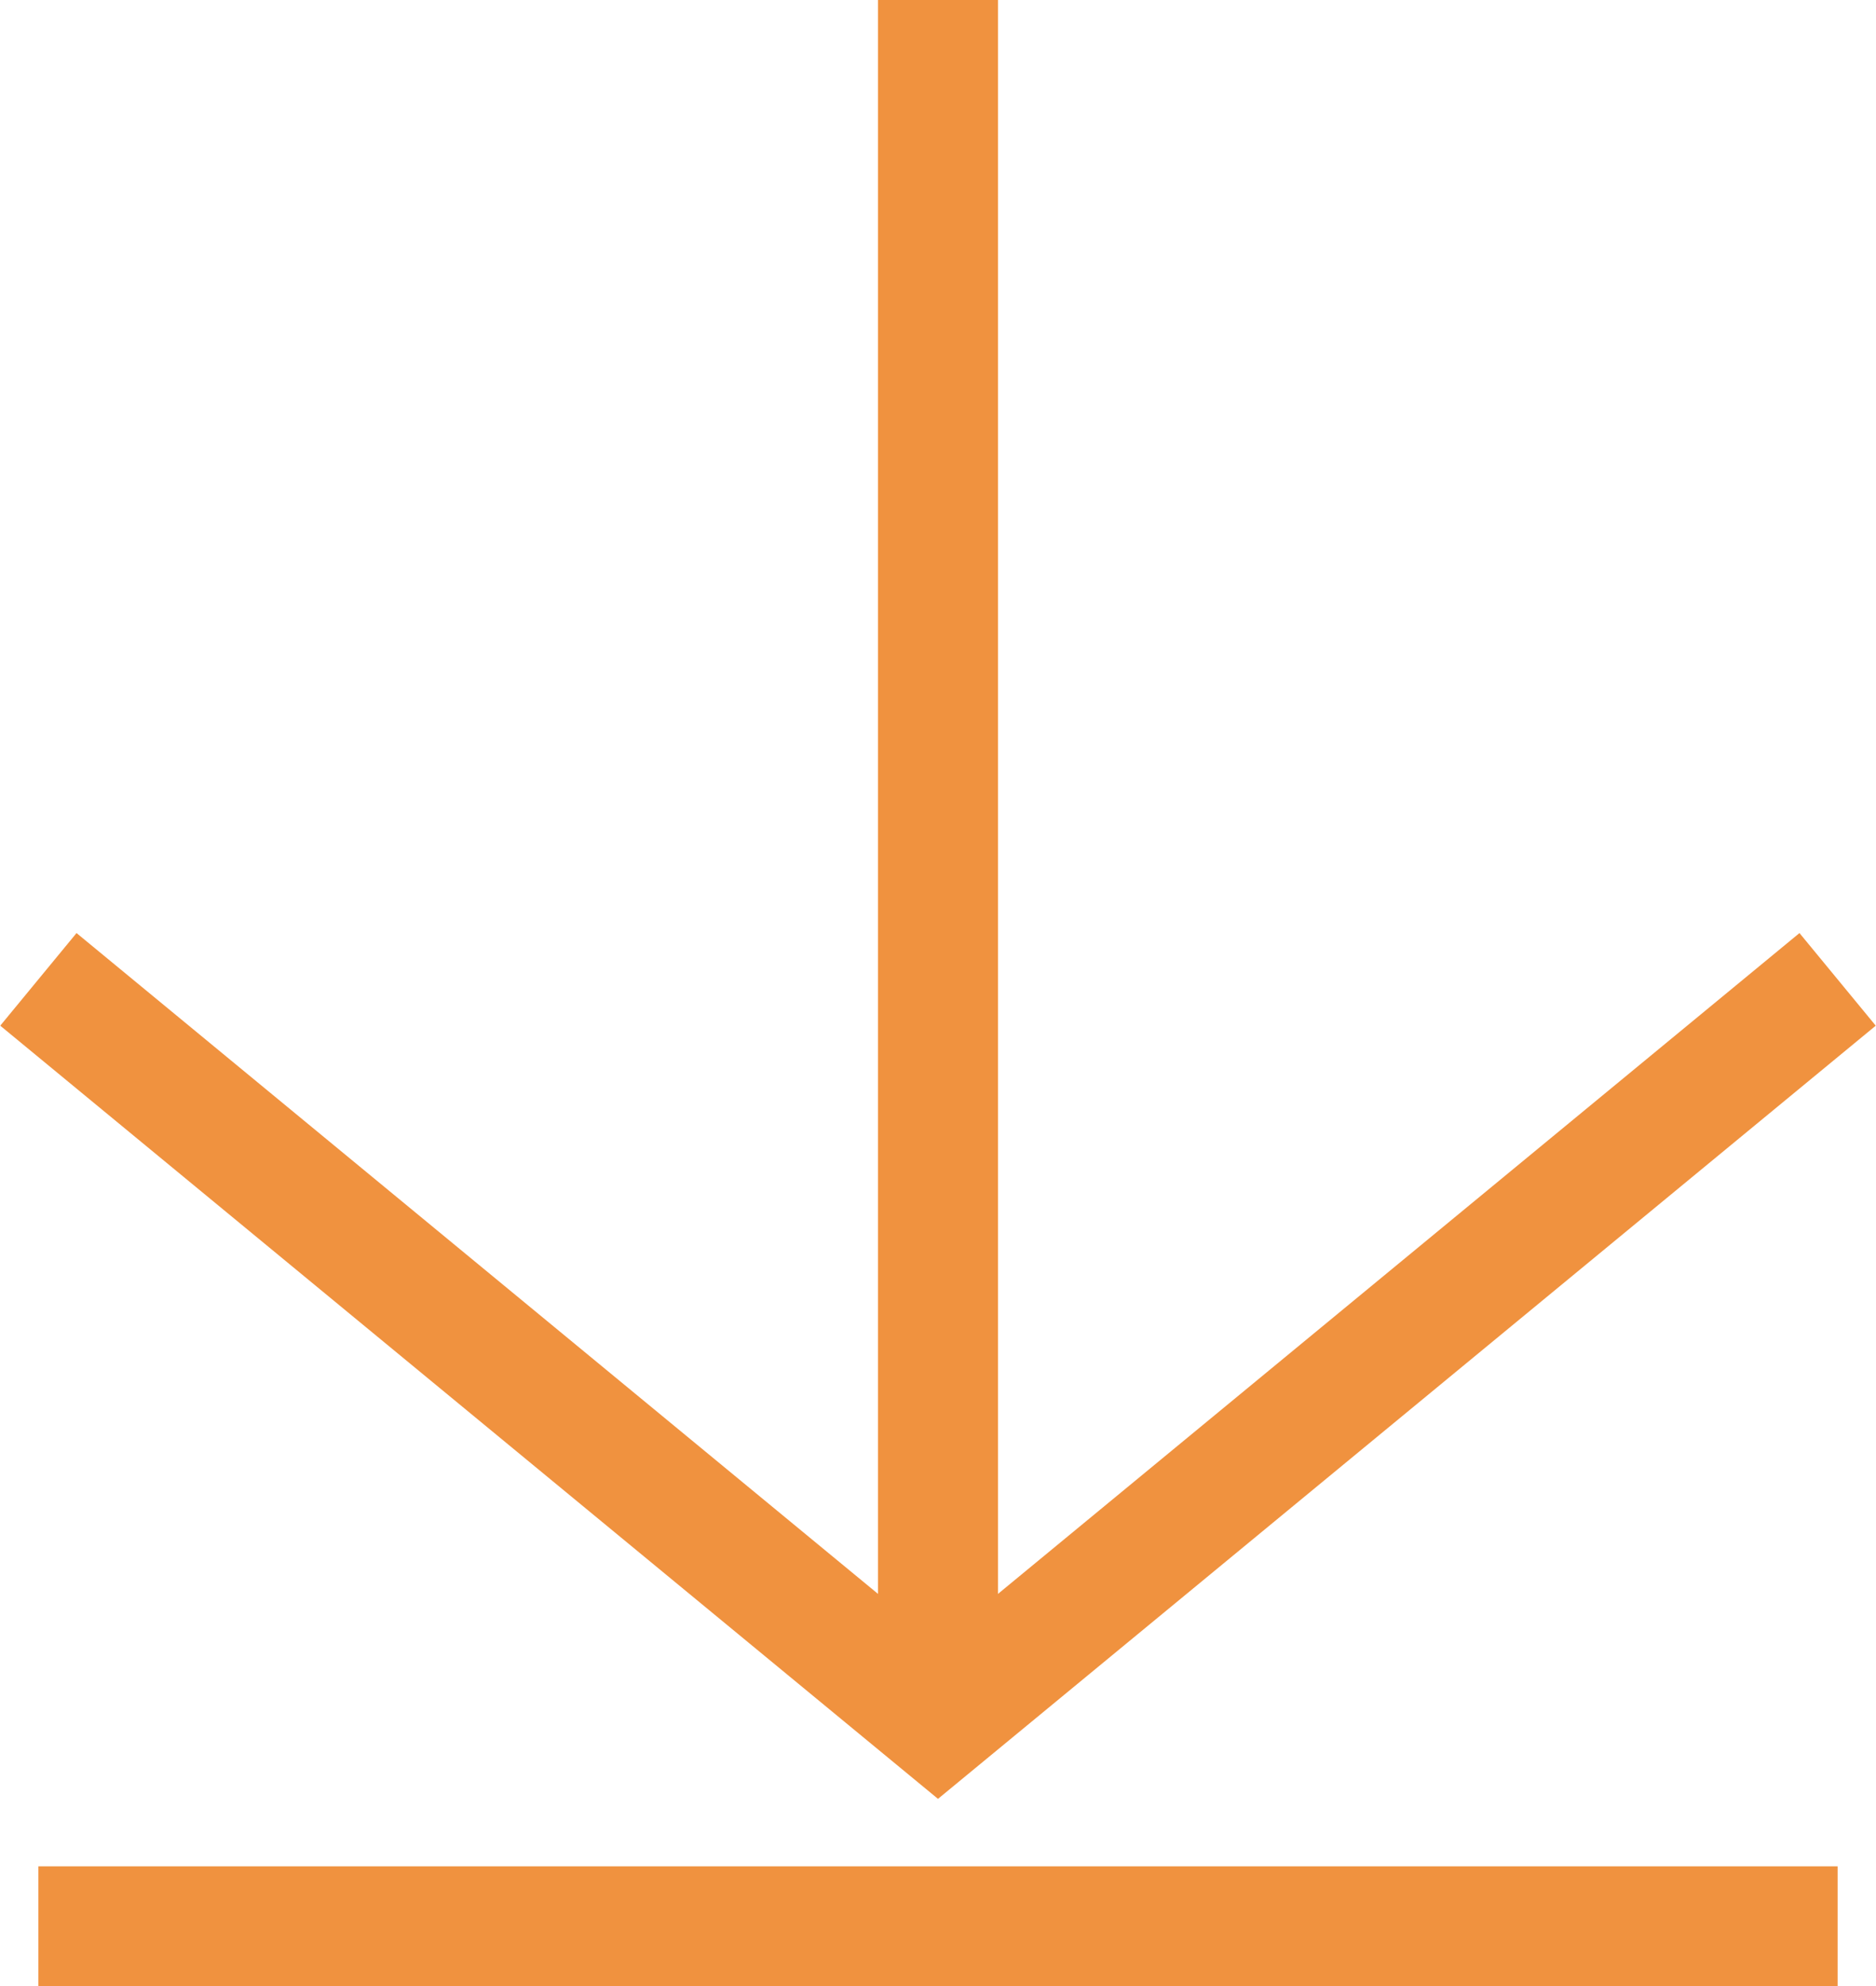
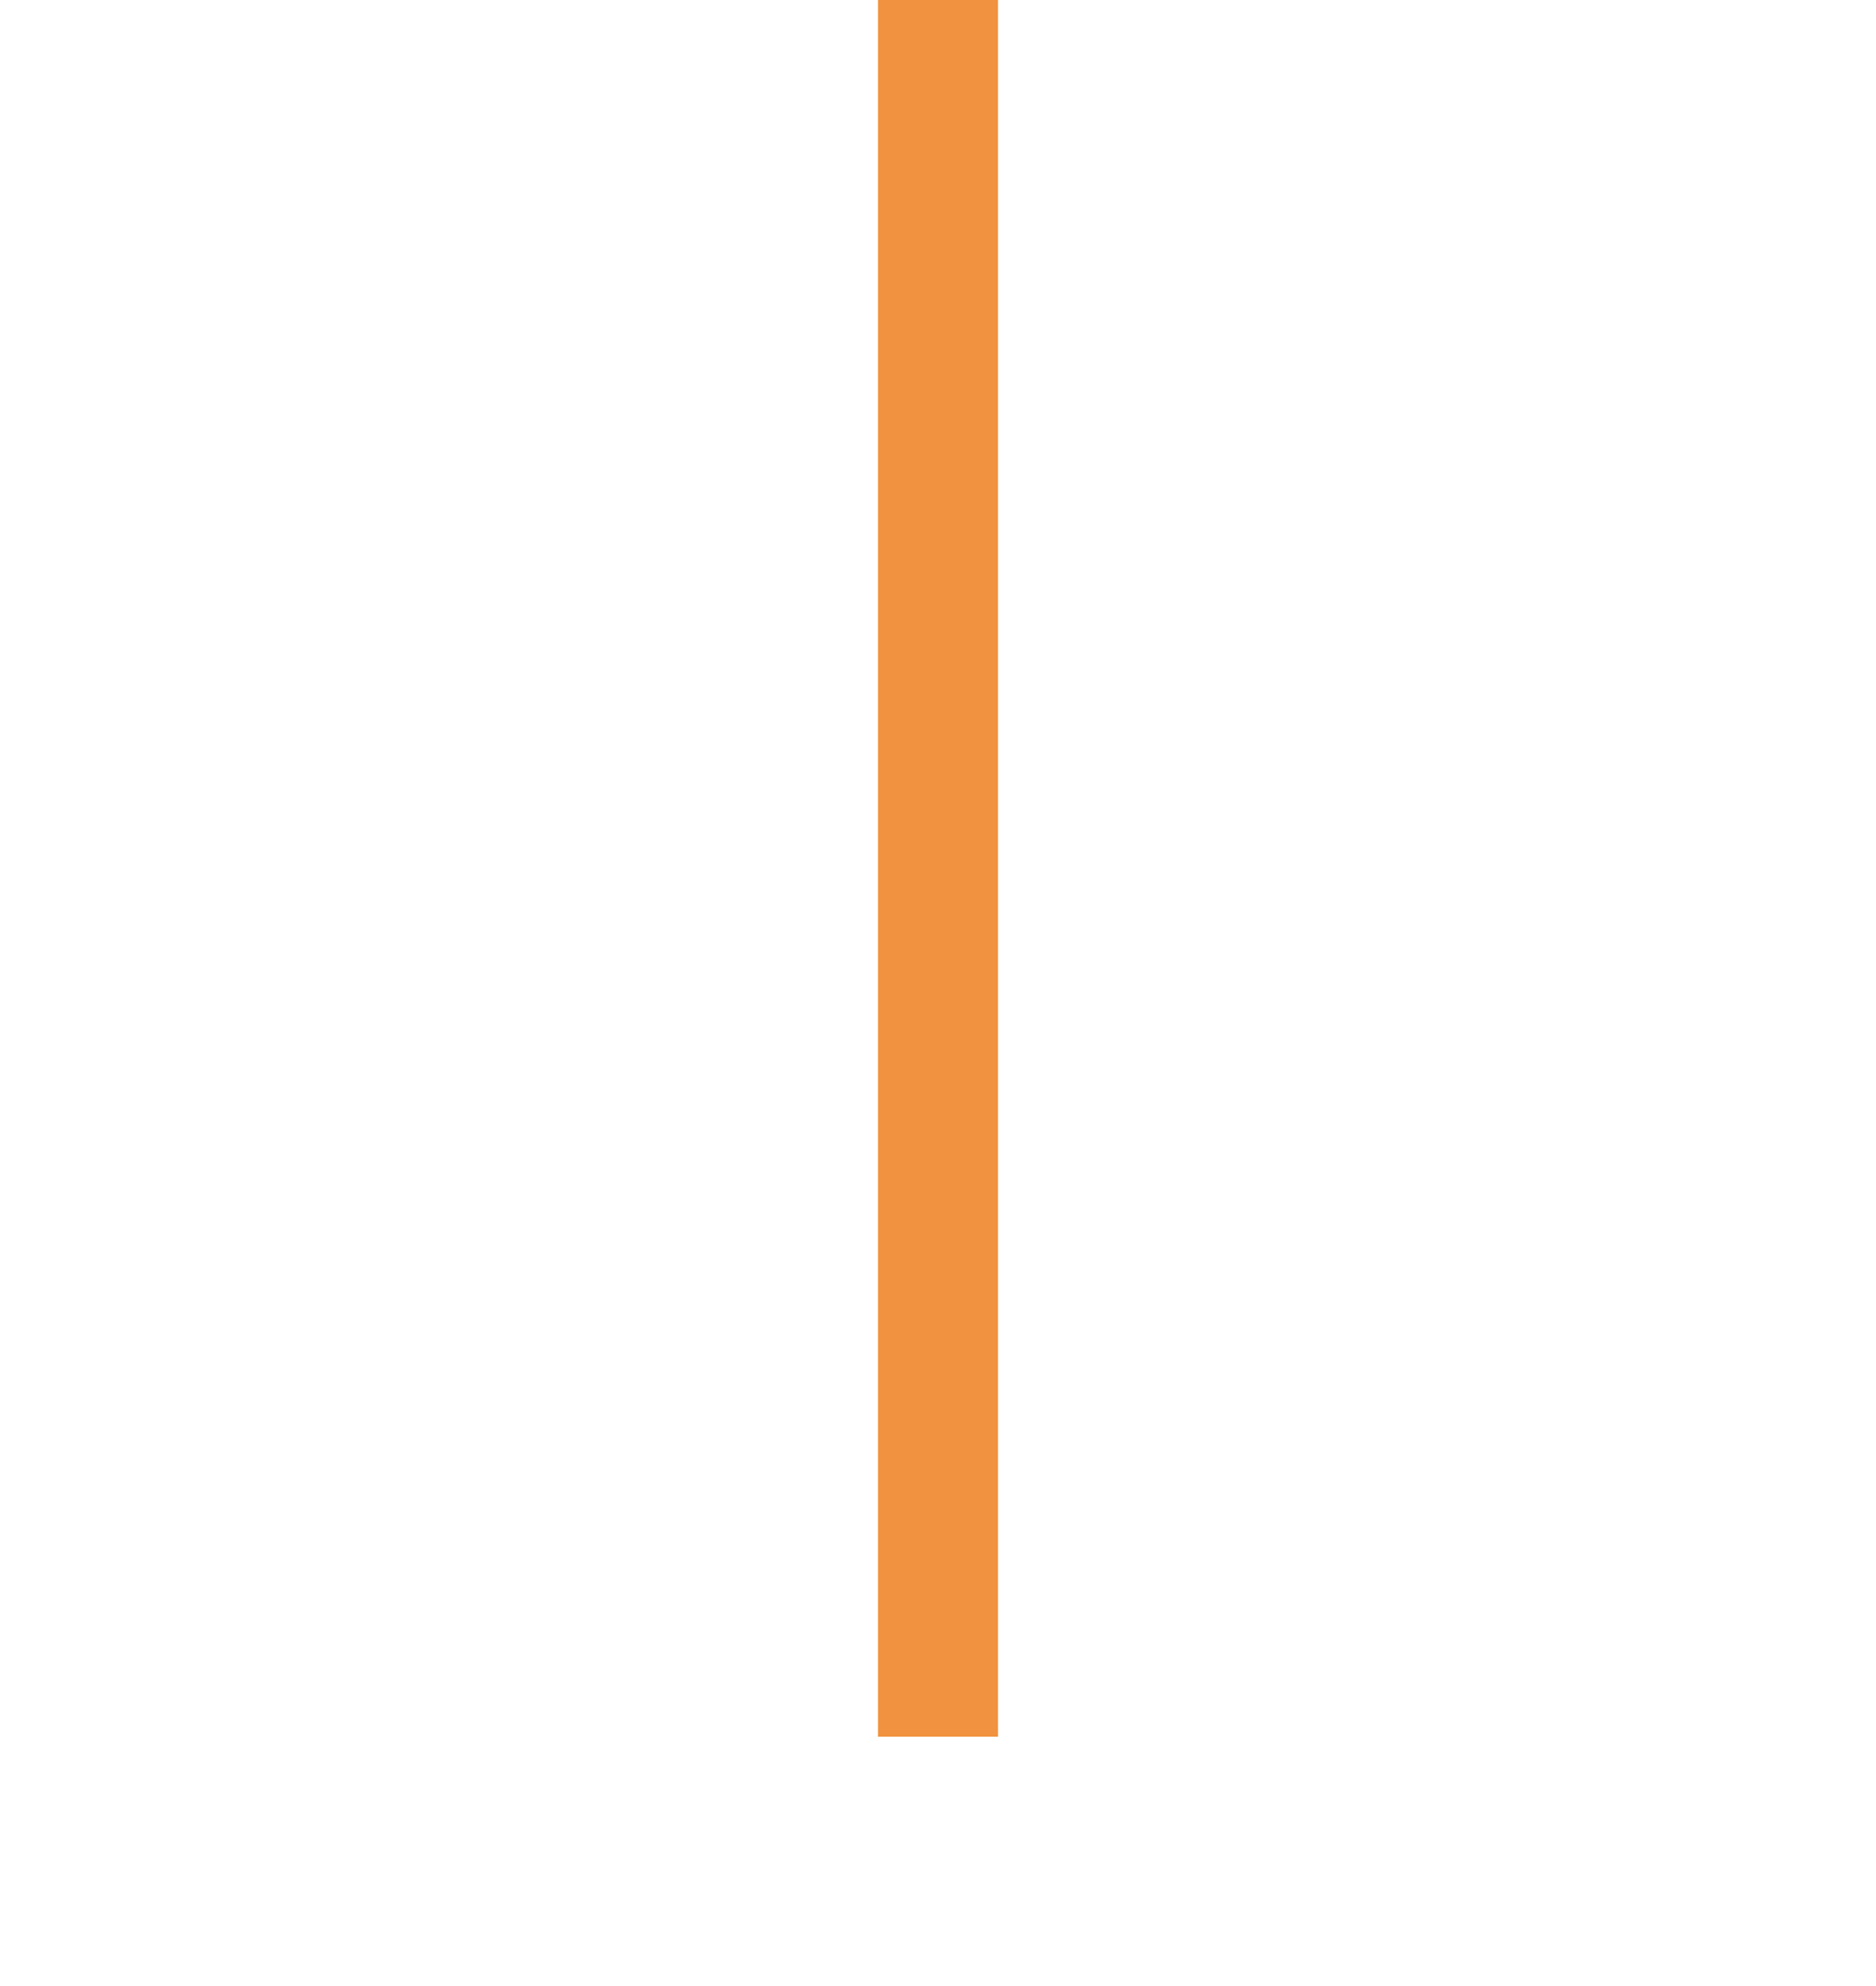
<svg xmlns="http://www.w3.org/2000/svg" viewBox="0 0 15.64 16.55">
  <defs>
    <style>.cls-1{fill:none;stroke:#f0923f;stroke-miterlimit:10;}</style>
  </defs>
  <title>download</title>
  <g id="Livello_2" data-name="Livello 2">
    <g id="Livello_1-2" data-name="Livello 1">
      <line class="cls-1" x1="7.82" x2="7.82" y2="14.47" />
-       <polyline class="cls-1" points="15.32 8.16 7.82 14.34 0.32 8.16" />
-       <line class="cls-1" x1="0.32" y1="16.05" x2="15.32" y2="16.05" />
    </g>
  </g>
</svg>